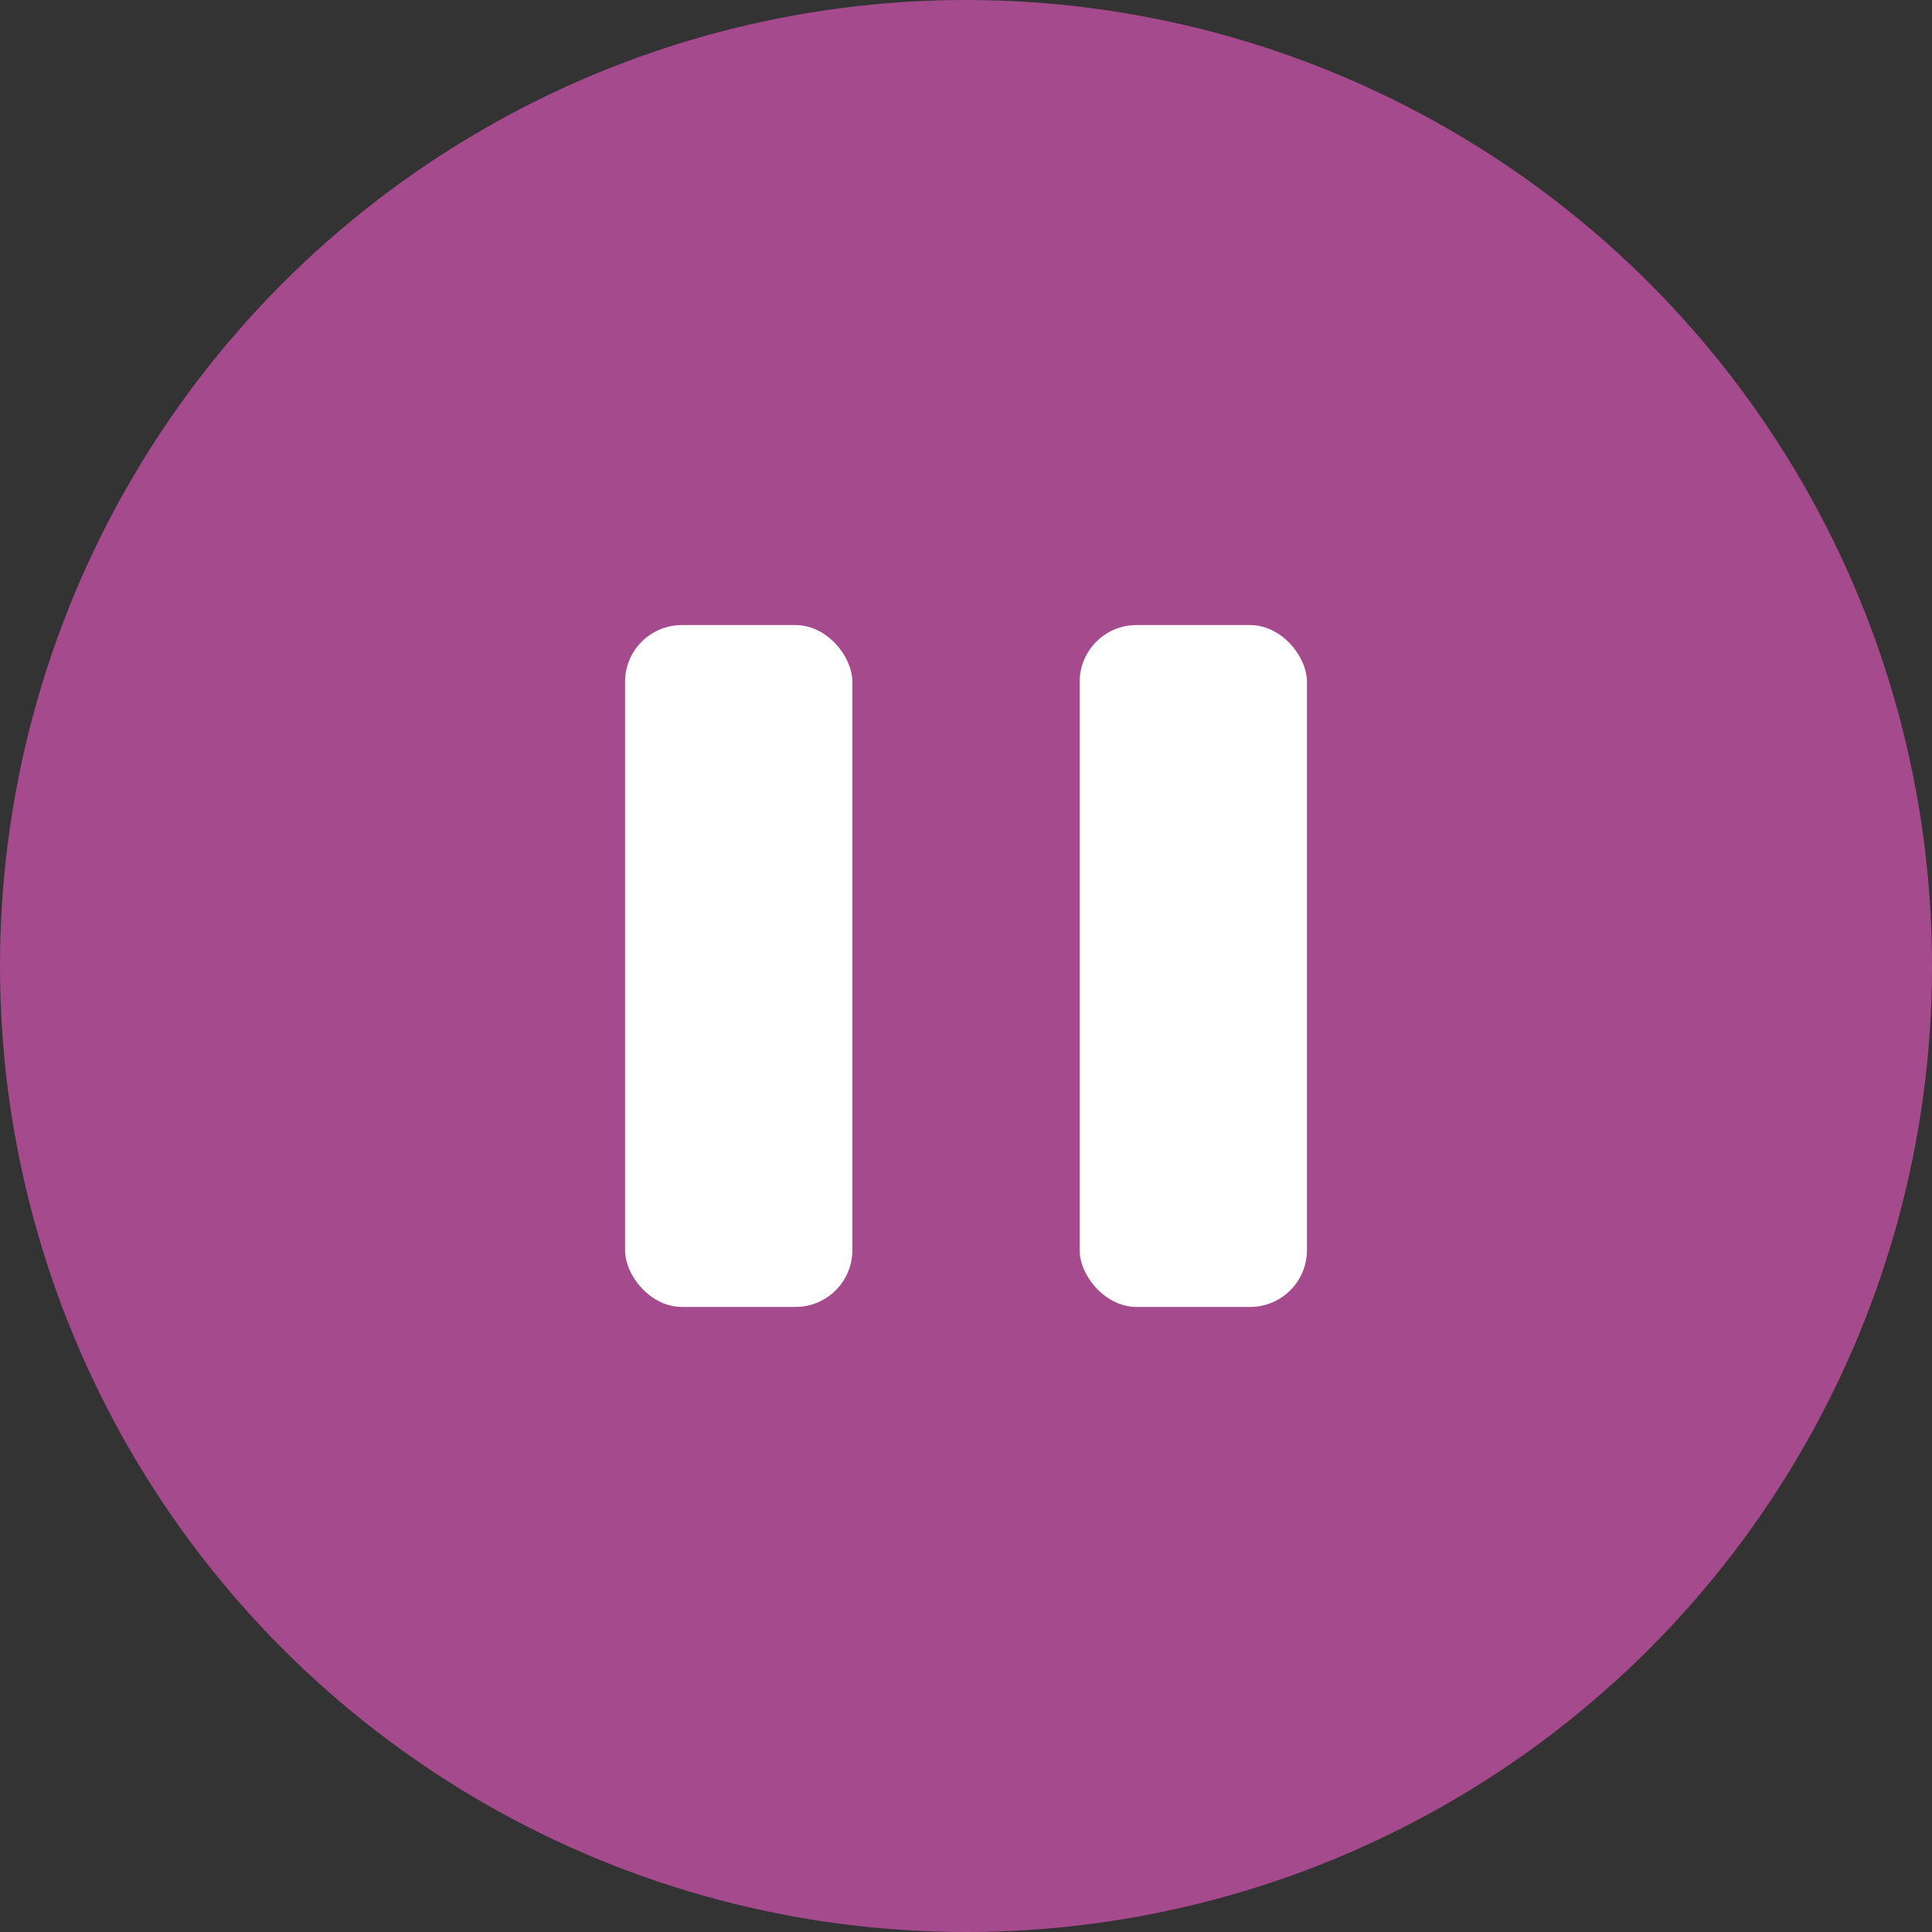
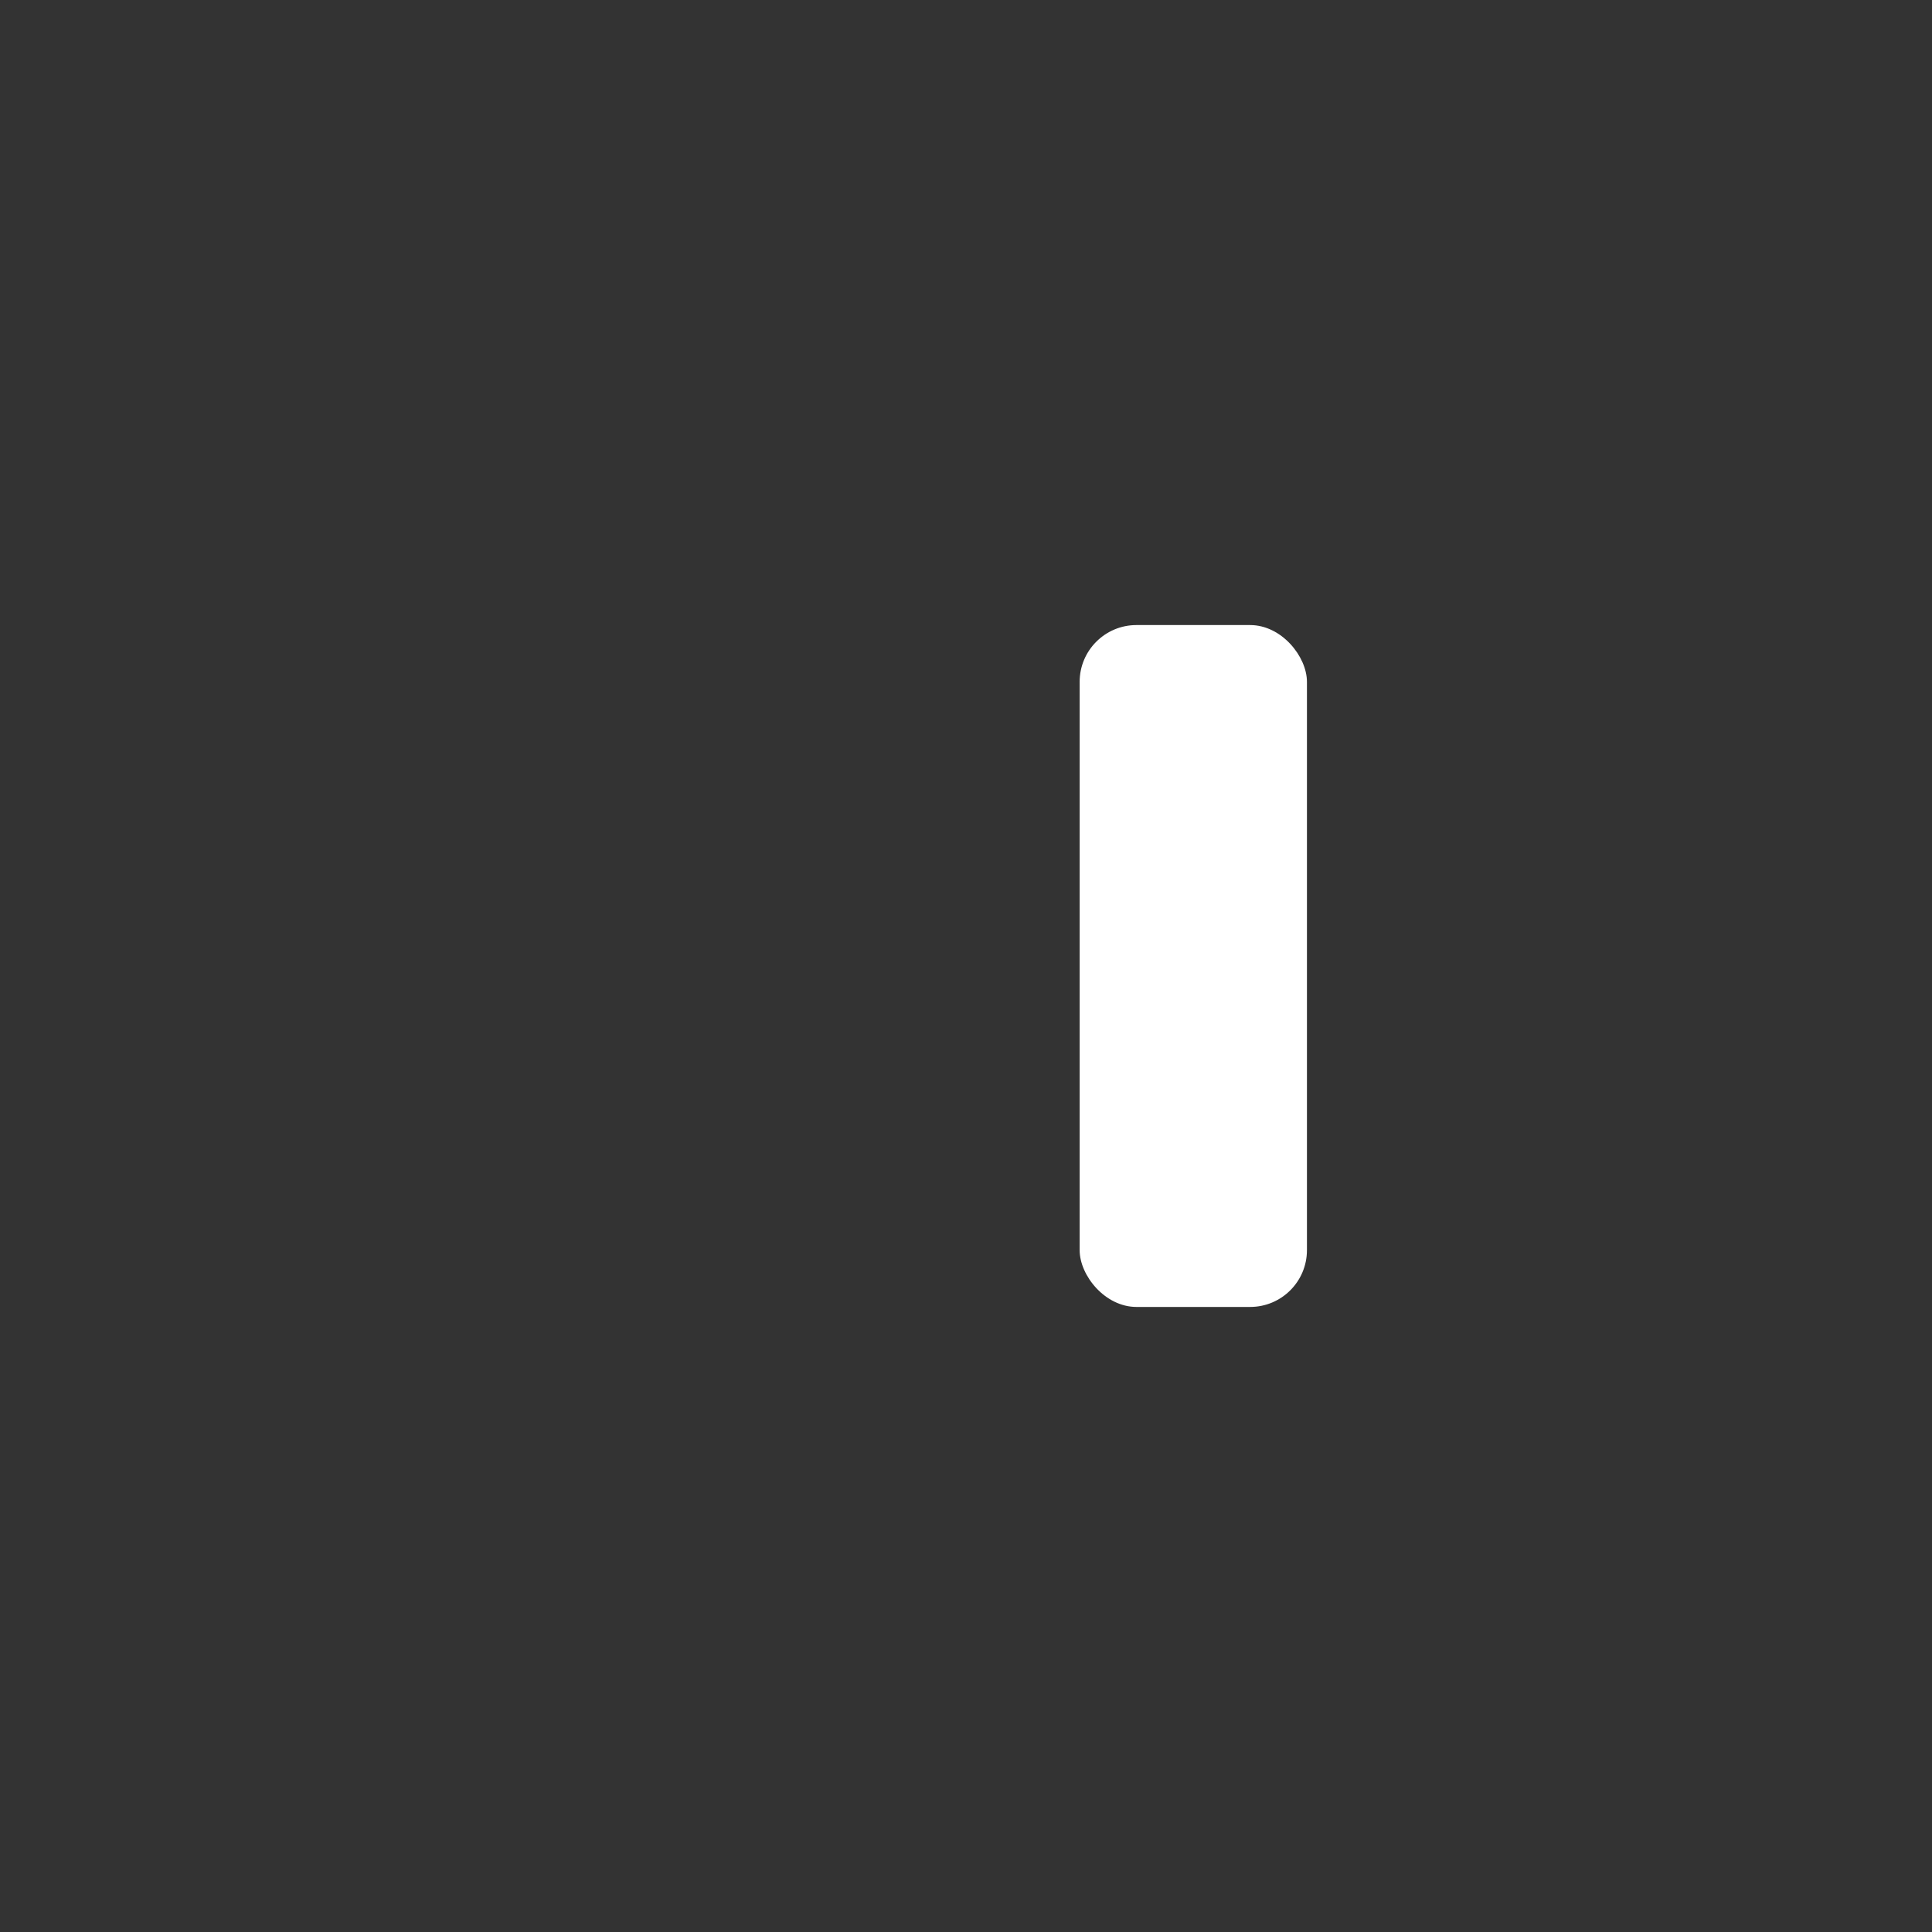
<svg xmlns="http://www.w3.org/2000/svg" width="34" height="34" viewBox="0 0 34 34">
  <rect x="0" y="0" width="34" height="34" fill="#333333" stroke="none" />
  <g transform="translate(-1647 -182)">
    <g transform="translate(837 -531)">
-       <circle cx="17" cy="17" r="17" transform="translate(810 713)" fill="#a64a8e" />
-       <rect width="4" height="12" rx="1" transform="translate(821 724)" fill="#fff" />
      <rect width="4" height="12" rx="1" transform="translate(829 724)" fill="#fff" />
    </g>
  </g>
</svg>